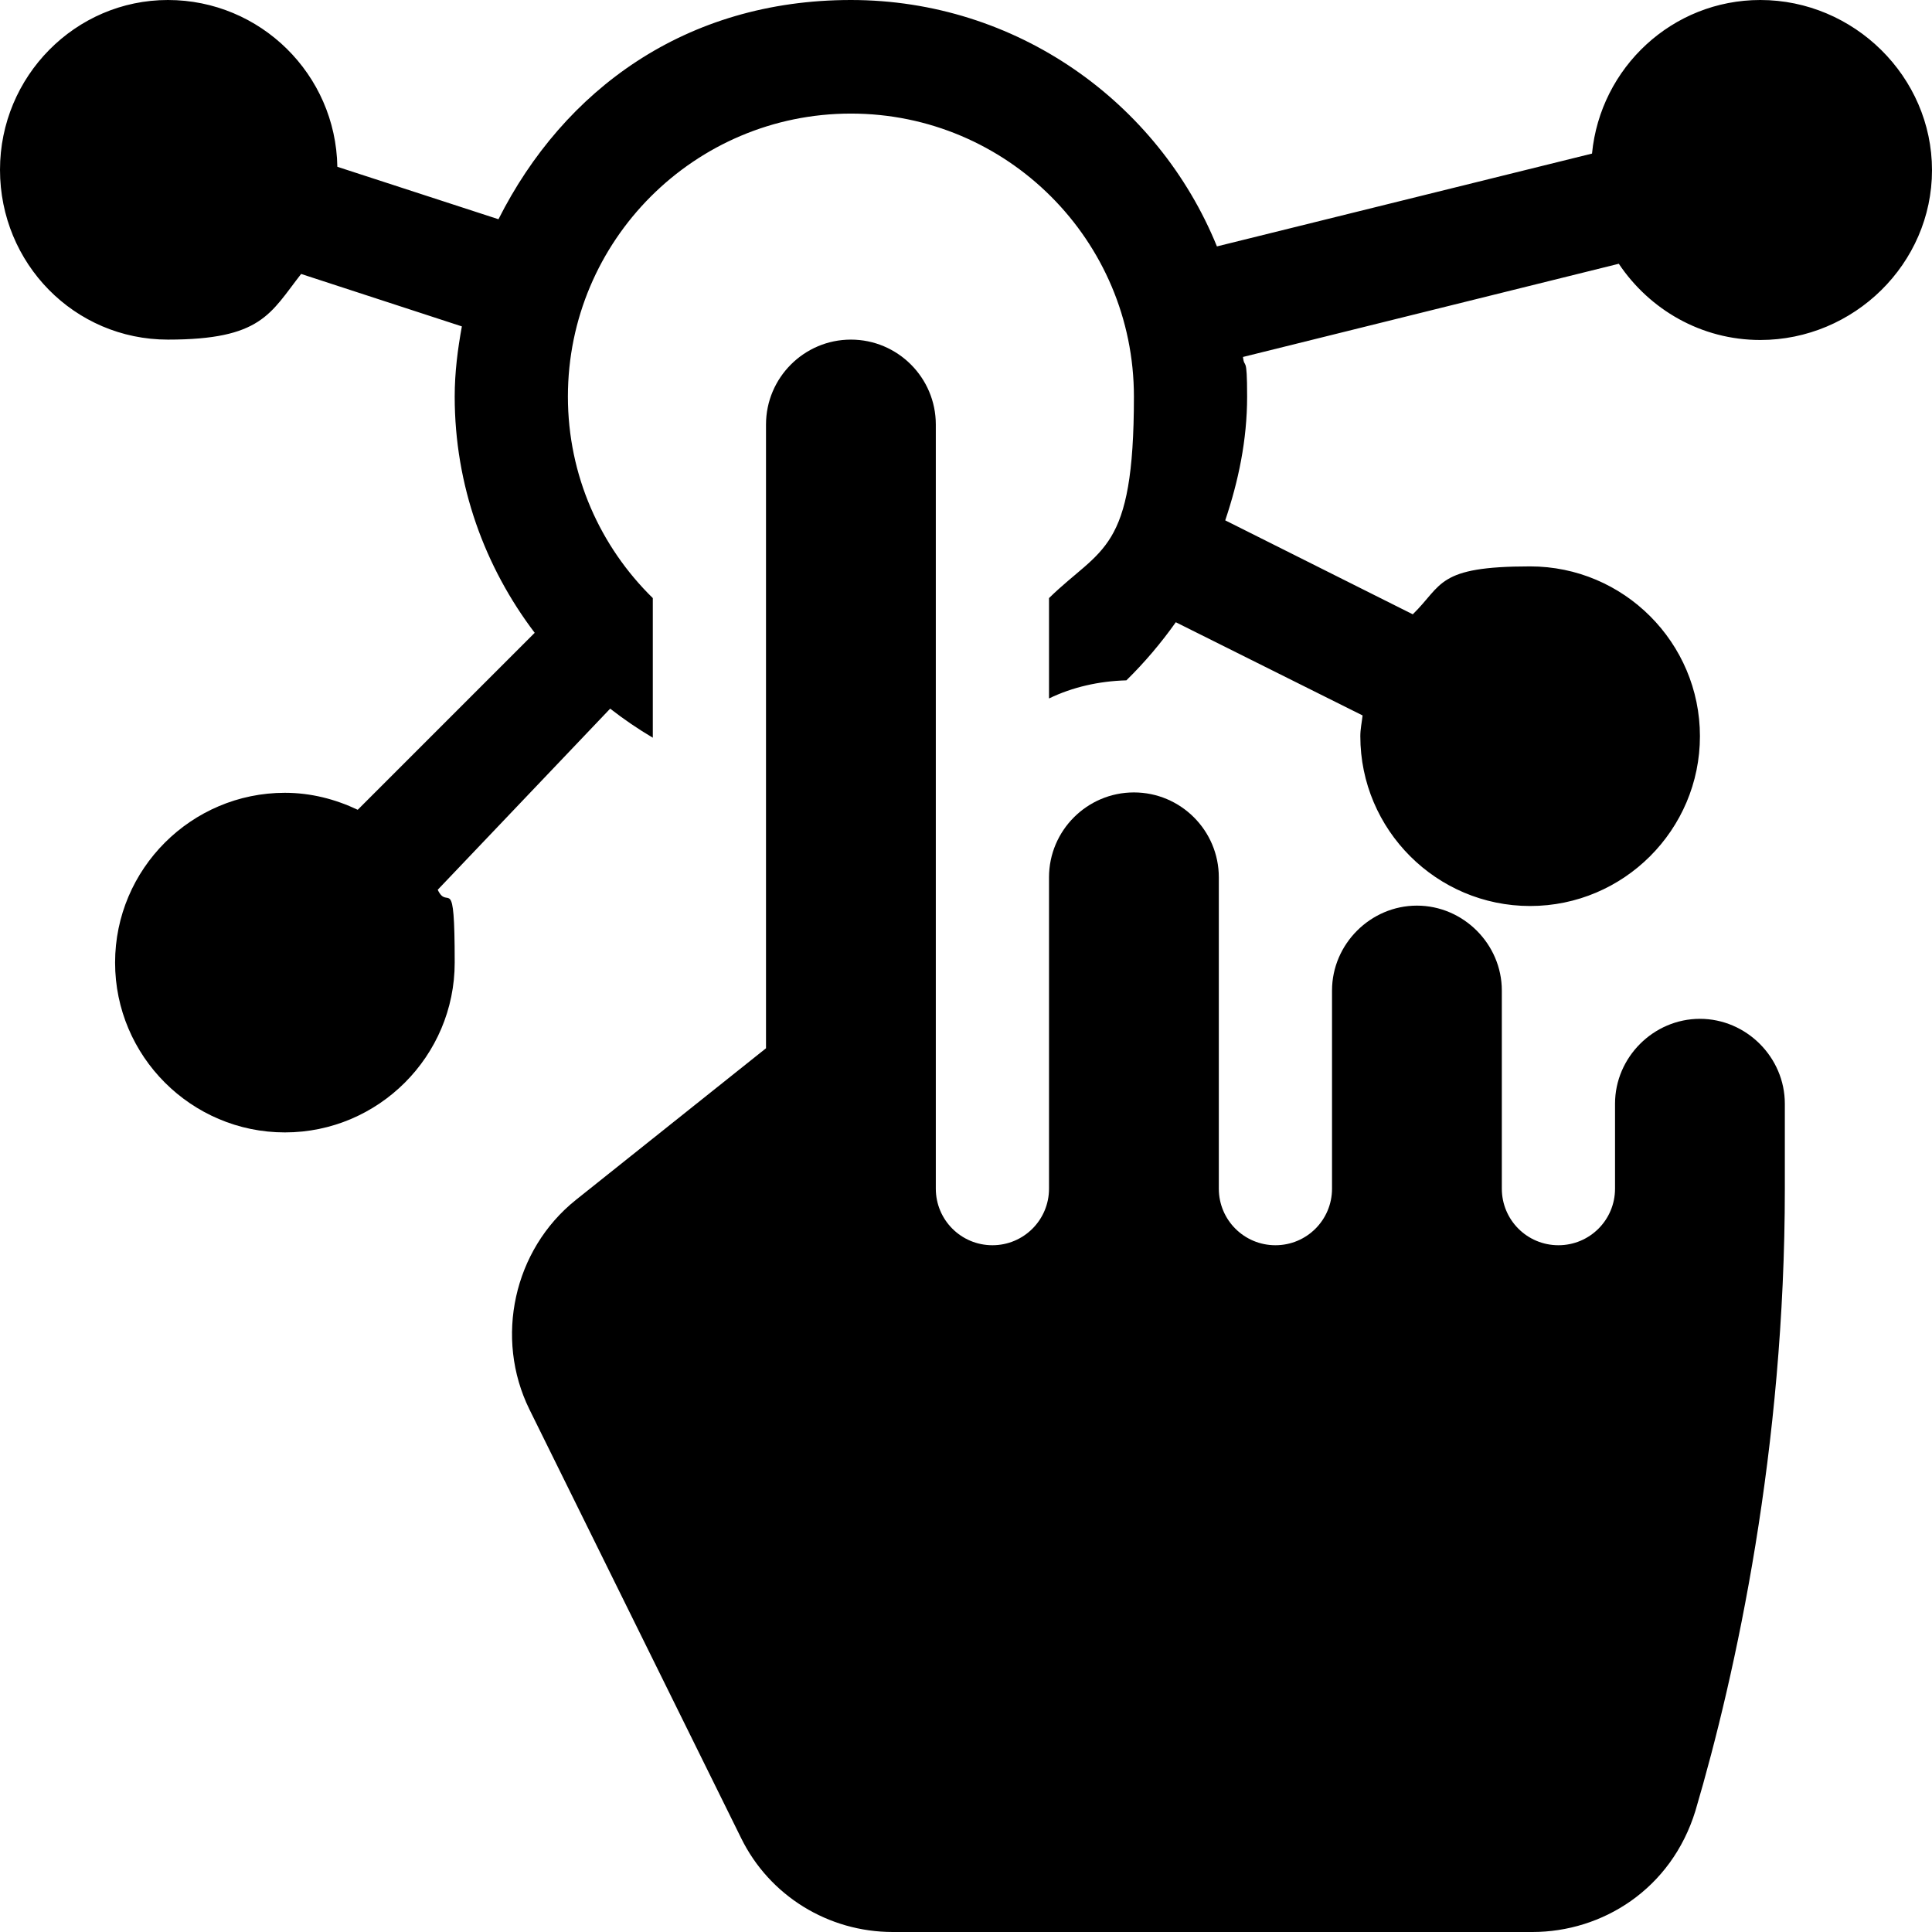
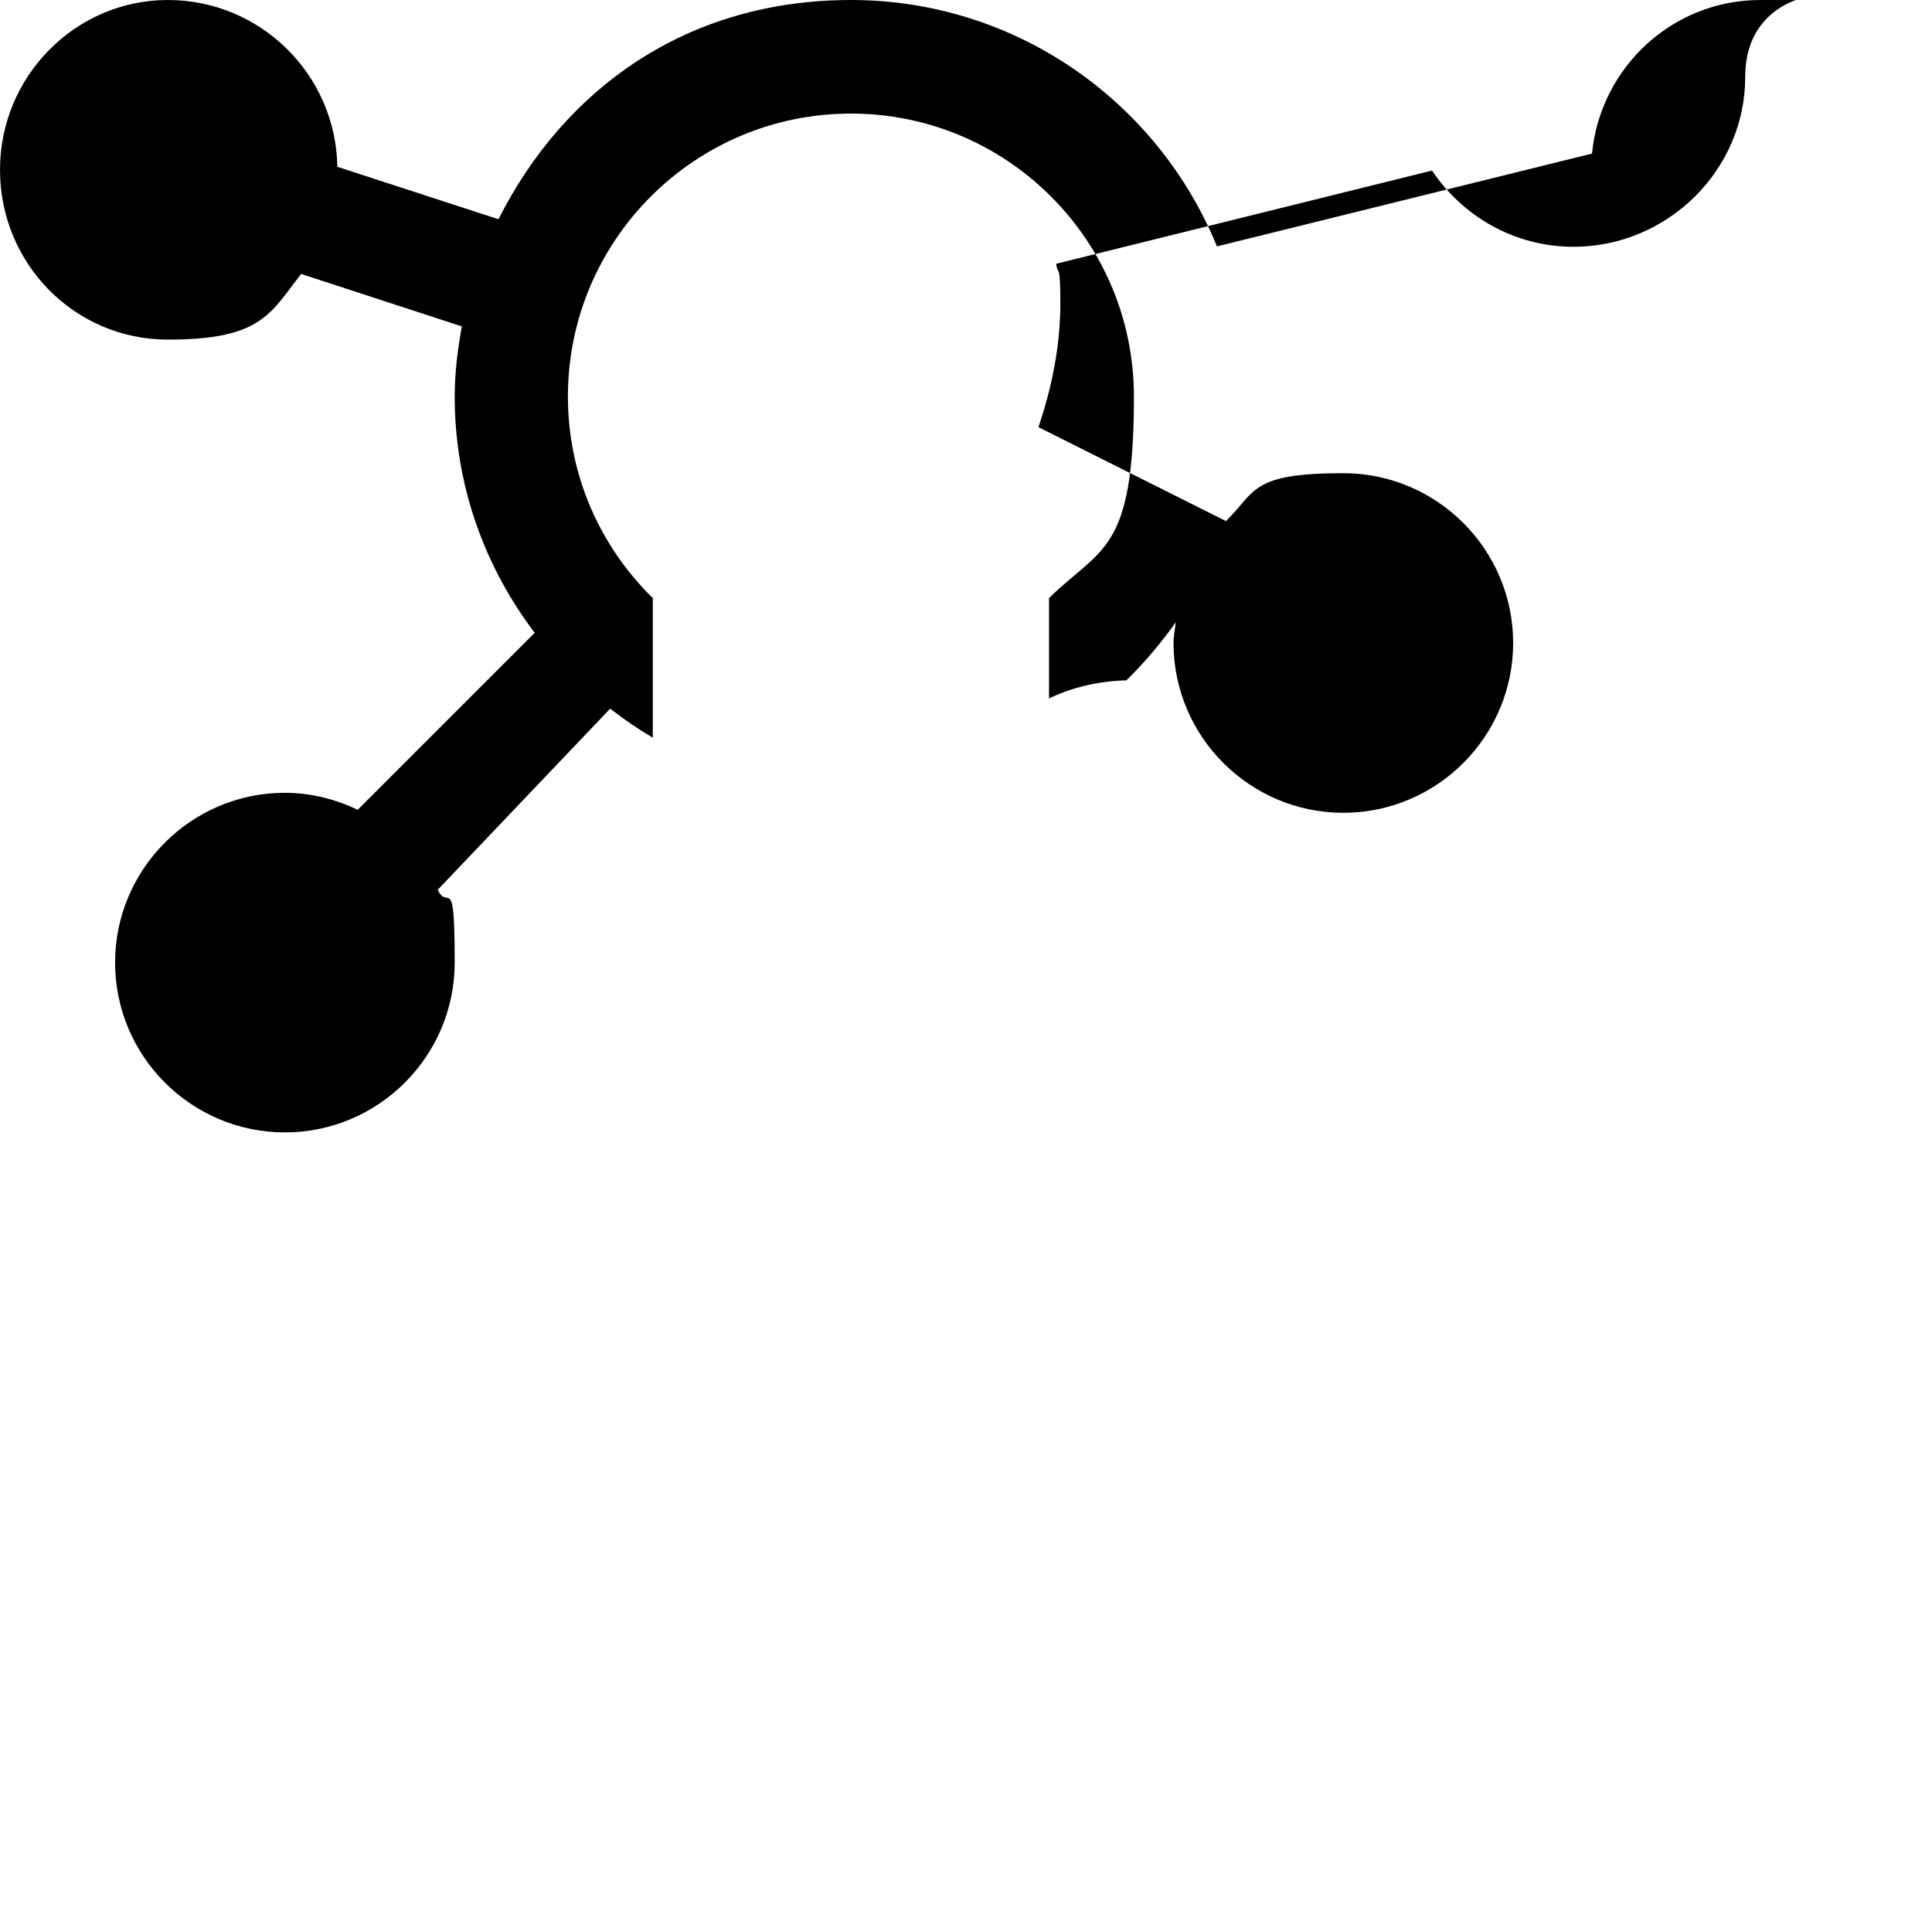
<svg xmlns="http://www.w3.org/2000/svg" id="Capa_1" version="1.1" viewBox="0 0 512 512">
-   <path d="M466.5,0C443.2,0,424.1,17.9,421.9,40.7l-99.4,24.6C306.9,27,269.3,0,225.5,0s-76.1,23.8-93.4,58.1l-42.7-13.9C89,19.7,69,0,44.5,0S0,20.2,0,45s19.7,45,44.5,45,27.1-6.9,35.3-17.4l42.6,13.9c-1.1,6-1.9,12.2-1.9,18.6,0,23.6,8,45.2,21.2,62.6l-46.9,46.9c-5.9-2.8-12.4-4.5-19.3-4.5-24.8,0-45,20.2-45,45s20.2,45,45,45,45-20.2,45-45-1.7-13.4-4.5-19.3l45.7-48c3.6,2.8,7.4,5.4,11.3,7.7v-37c-13.9-13.6-22.5-32.5-22.5-53.4,0-41.4,33.6-75,75-75s75,33.6,75,75-8.6,39.8-22.5,53.4v26.6c6.2-3,13.2-4.6,20.5-4.8,4.8-4.7,9.2-9.9,13.1-15.4l49.5,24.7c-.2,1.8-.6,3.6-.6,5.5,0,24.8,20.2,45,45,45s45-20.2,45-45-20.2-45-45-45-23.1,4.9-31.1,12.7l-49.7-24.9c3.5-10.4,5.8-21.3,5.8-32.8s-.7-7-1.1-10.5l99.6-24.7c8.1,12.1,21.8,20.2,37.5,20.2,24.8,0,45.5-20.2,45.5-45S491.3,0,466.5,0Z" />
-   <path d="M450.5,270c-12.3,0-22.5,10.2-22.5,22.5v22.5c0,8.3-6.7,15-15,15s-15-6.7-15-15v-52.5c0-12.3-10.2-22.5-22.5-22.5s-22.5,10.2-22.5,22.5v52.5c0,8.3-6.7,15-15,15s-15-6.7-15-15v-82.5c0-12.4-10.1-22.5-22.5-22.5s-22.5,10.1-22.5,22.5v82.5c0,8.3-6.7,15-15,15s-15-6.7-15-15V112.5c0-12.4-10.1-22.5-22.5-22.5s-22.5,10.1-22.5,22.5v165.3l-50.4,40.2c-16.5,13.2-21.6,36.6-12.3,55.5l56.1,113.6c7.5,15.3,23.1,24.9,40.2,24.9h169.5c18.5,0,36.8-11.3,43.2-32.1,10.8-36.6,23.7-96.2,23.7-164.9v-22.5c0-12.3-10.2-22.5-22.5-22.5Z" />
+   <path d="M466.5,0C443.2,0,424.1,17.9,421.9,40.7l-99.4,24.6C306.9,27,269.3,0,225.5,0s-76.1,23.8-93.4,58.1l-42.7-13.9C89,19.7,69,0,44.5,0S0,20.2,0,45s19.7,45,44.5,45,27.1-6.9,35.3-17.4l42.6,13.9c-1.1,6-1.9,12.2-1.9,18.6,0,23.6,8,45.2,21.2,62.6l-46.9,46.9c-5.9-2.8-12.4-4.5-19.3-4.5-24.8,0-45,20.2-45,45s20.2,45,45,45,45-20.2,45-45-1.7-13.4-4.5-19.3l45.7-48c3.6,2.8,7.4,5.4,11.3,7.7v-37c-13.9-13.6-22.5-32.5-22.5-53.4,0-41.4,33.6-75,75-75s75,33.6,75,75-8.6,39.8-22.5,53.4v26.6c6.2-3,13.2-4.6,20.5-4.8,4.8-4.7,9.2-9.9,13.1-15.4c-.2,1.8-.6,3.6-.6,5.5,0,24.8,20.2,45,45,45s45-20.2,45-45-20.2-45-45-45-23.1,4.9-31.1,12.7l-49.7-24.9c3.5-10.4,5.8-21.3,5.8-32.8s-.7-7-1.1-10.5l99.6-24.7c8.1,12.1,21.8,20.2,37.5,20.2,24.8,0,45.5-20.2,45.5-45S491.3,0,466.5,0Z" />
</svg>